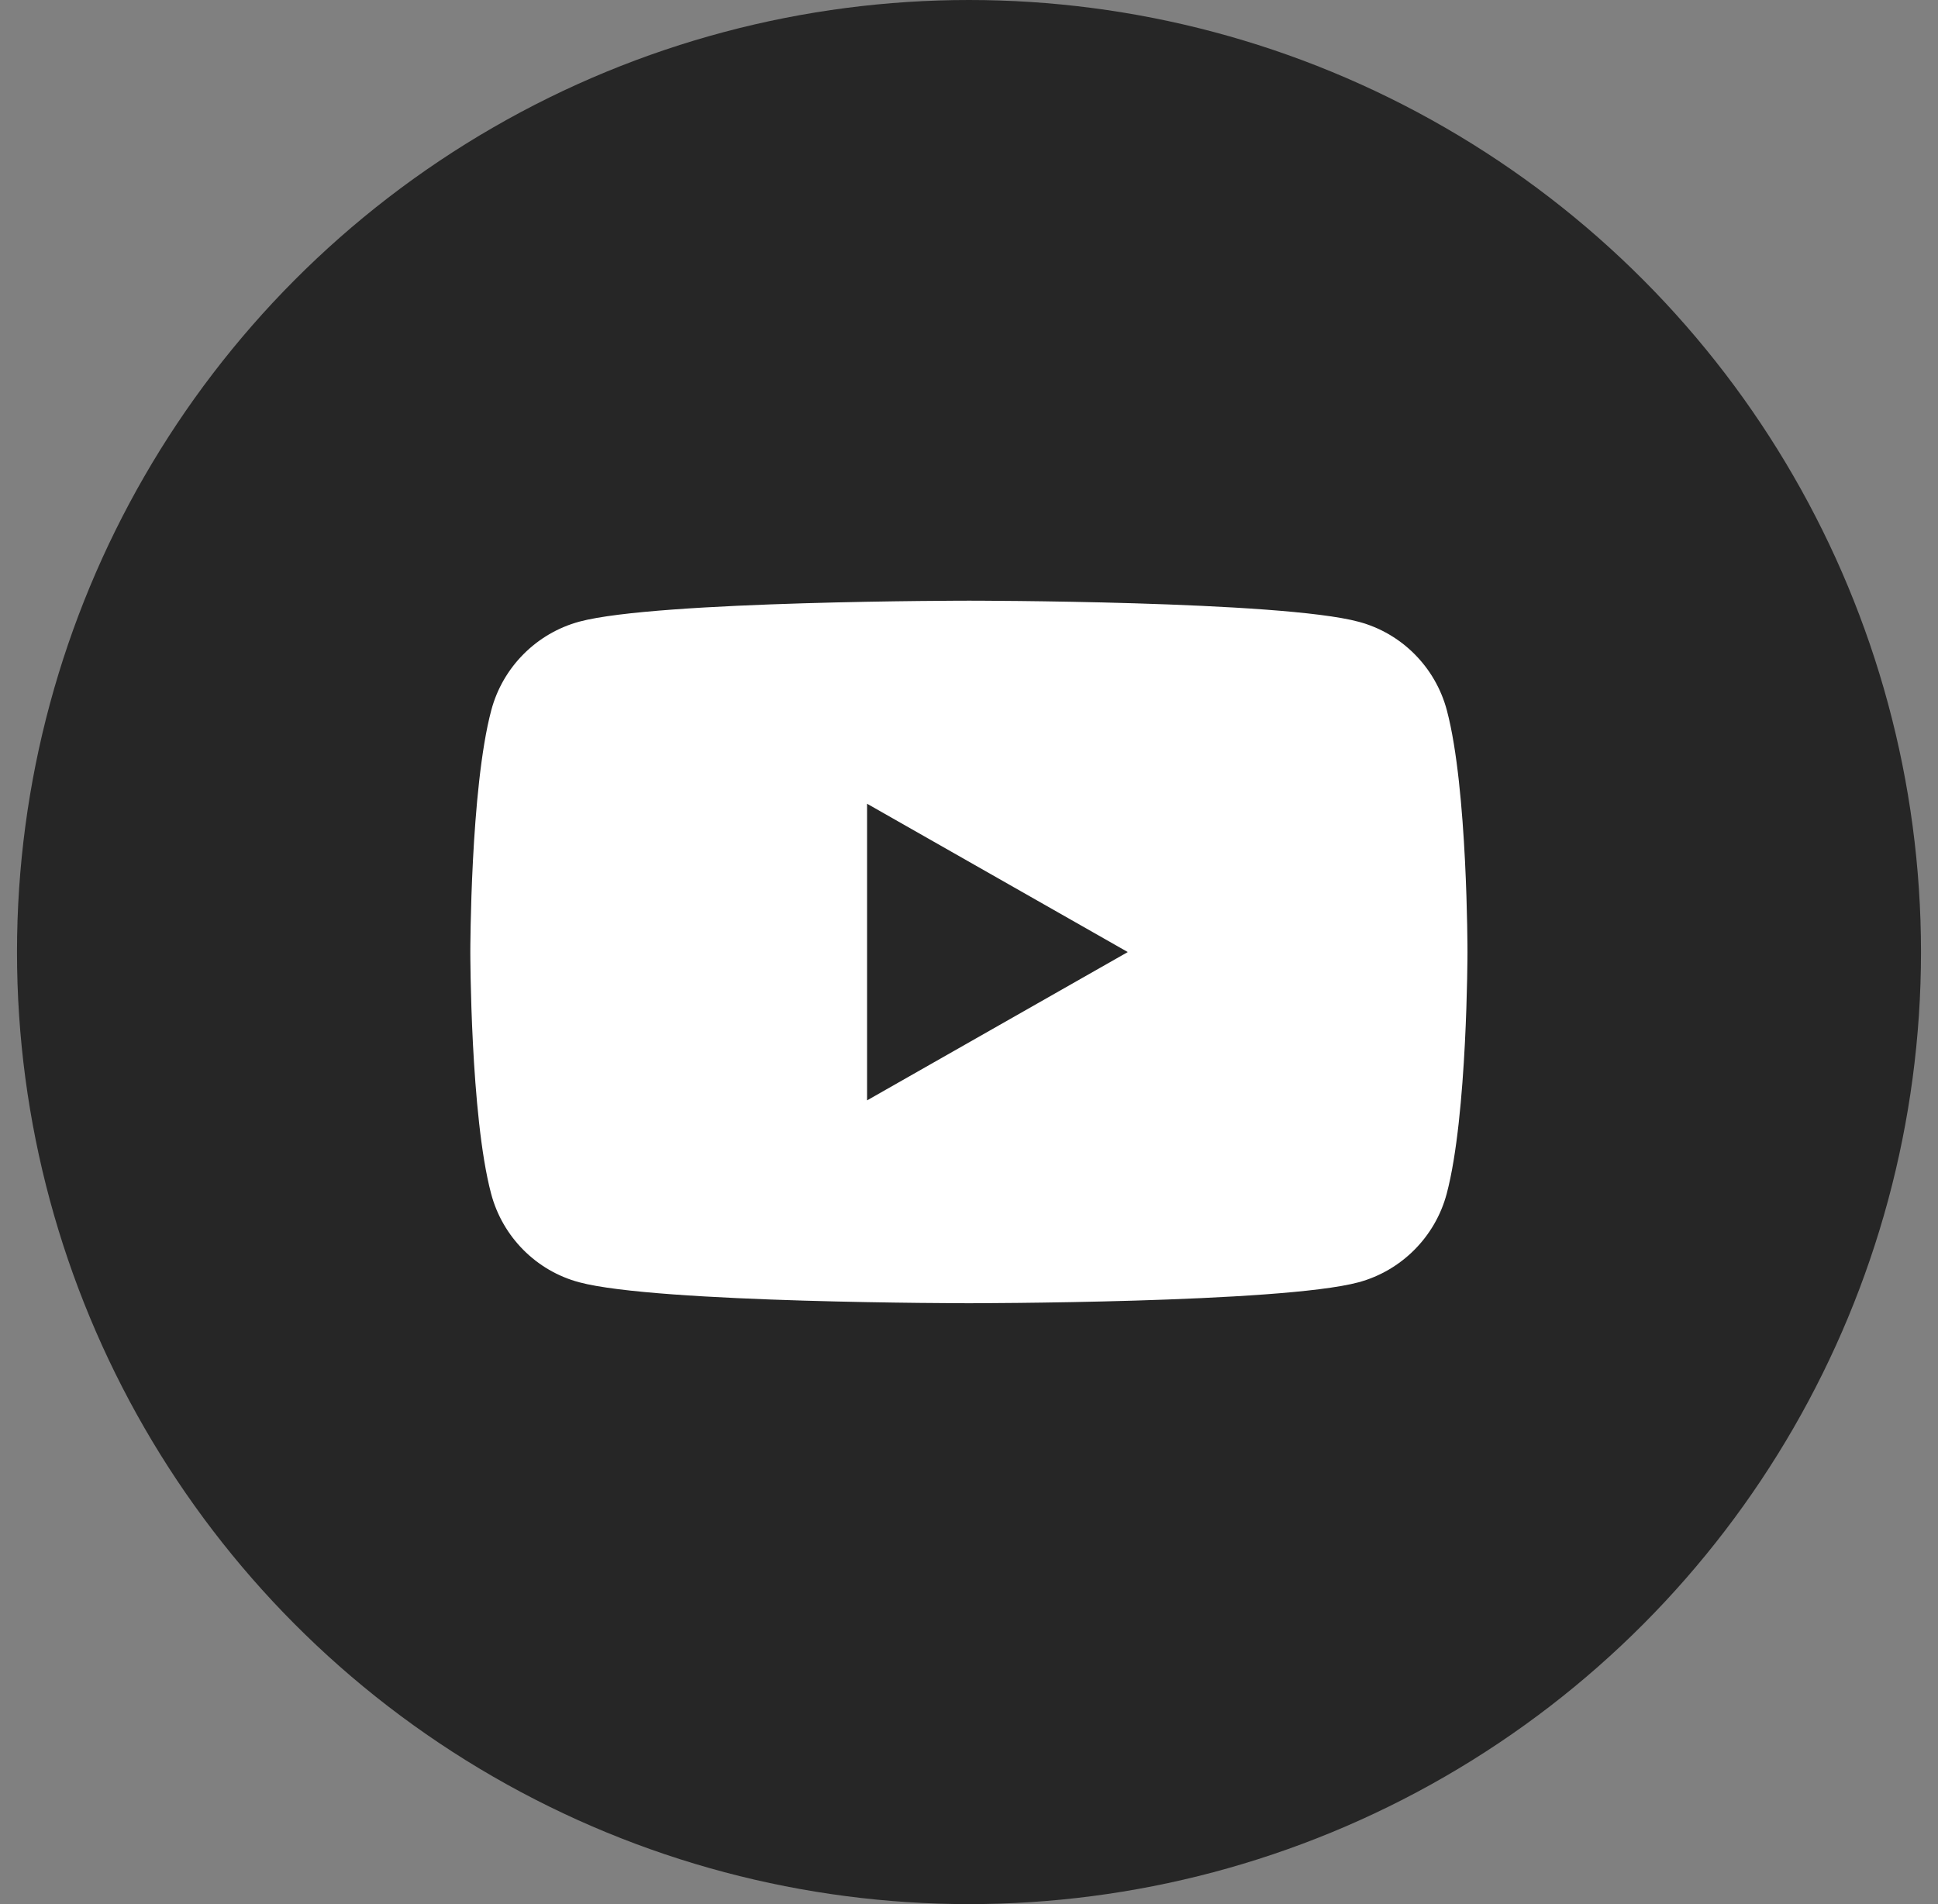
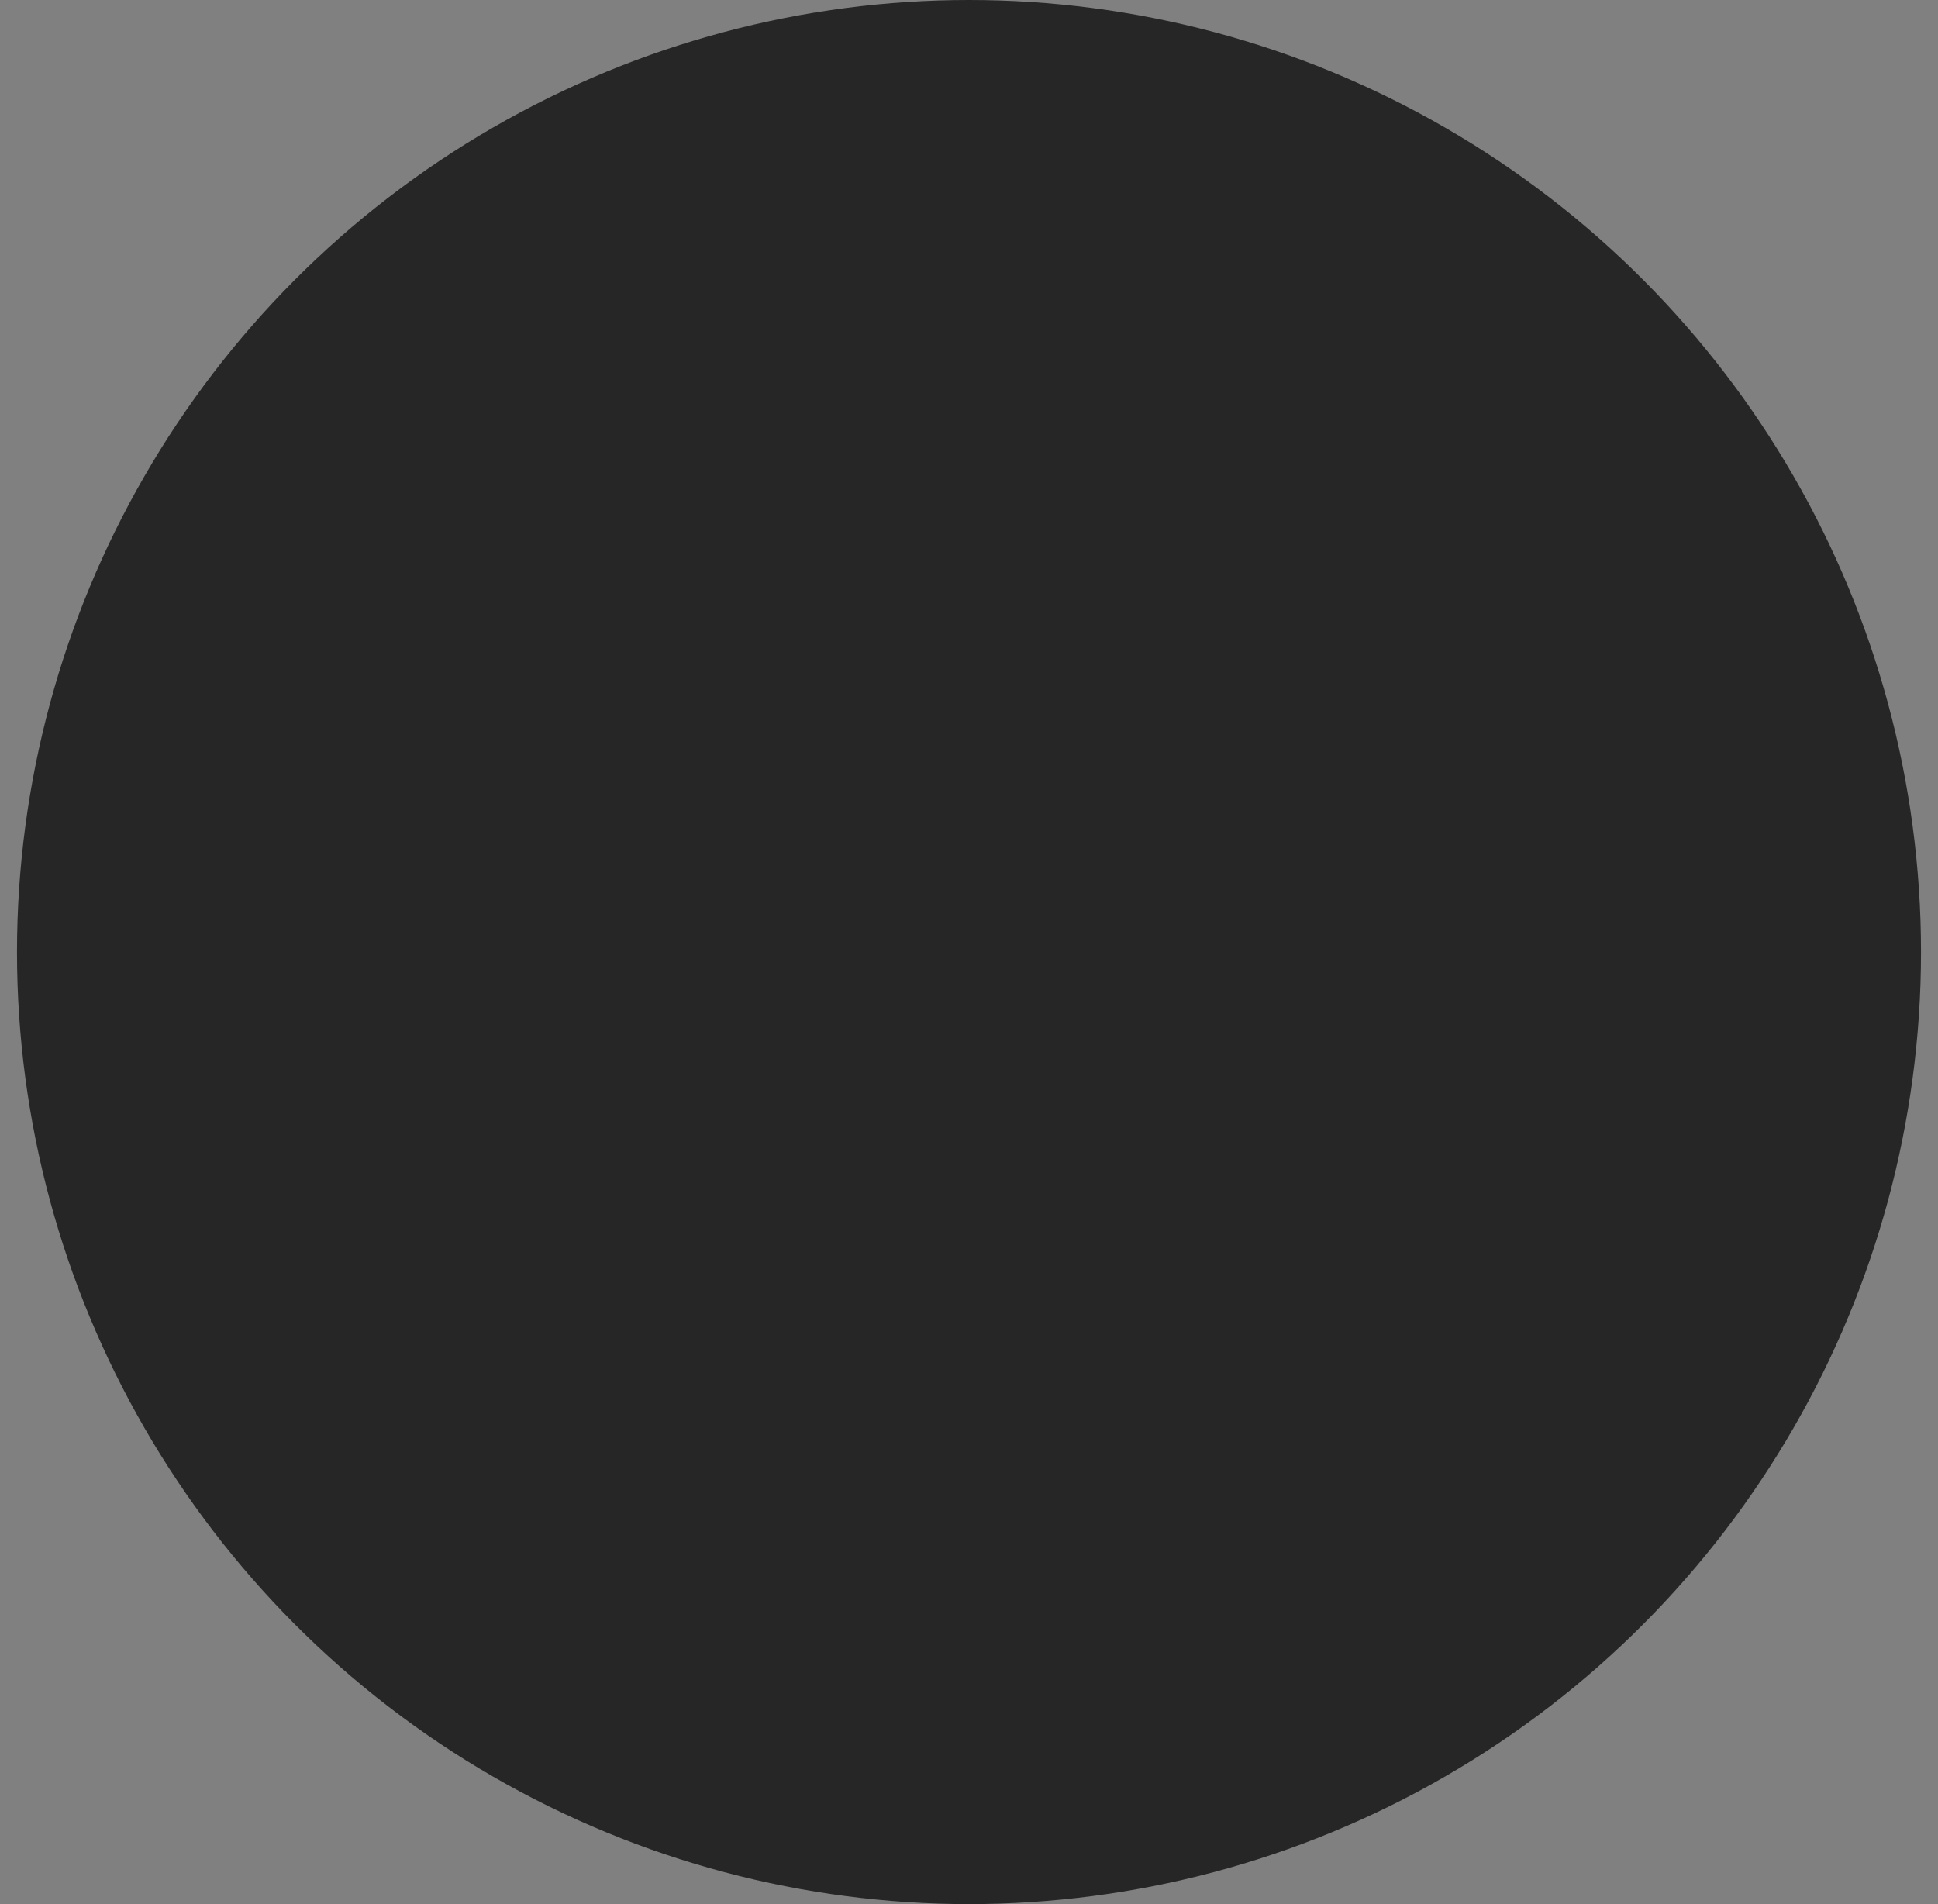
<svg xmlns="http://www.w3.org/2000/svg" width="57" height="56" viewBox="0 0 57 56" fill="none">
  <rect x="0" y="0" width="57" height="56" fill="#808080" stroke="none" />
  <circle cx="28.5" cy="28" r="28" fill="#262626" />
-   <path fill-rule="evenodd" clip-rule="evenodd" d="M39.964 18.287C41.226 18.624 42.22 19.622 42.556 20.895C43.167 23.198 43.161 28 43.161 28C43.161 28 43.161 32.801 42.551 35.104C42.215 36.372 41.221 37.37 39.959 37.712C37.672 38.328 28.497 38.328 28.497 38.328C28.497 38.328 19.323 38.328 17.036 37.712C15.774 37.376 14.78 36.377 14.444 35.104C13.833 32.801 13.833 28 13.833 28C13.833 28 13.833 23.198 14.449 20.89C14.785 19.622 15.779 18.624 17.041 18.282C19.328 17.666 28.503 17.666 28.503 17.666C28.503 17.666 37.672 17.666 39.964 18.287ZM33.17 28L25.502 23.638V32.362L33.17 28Z" fill="white" />
</svg>